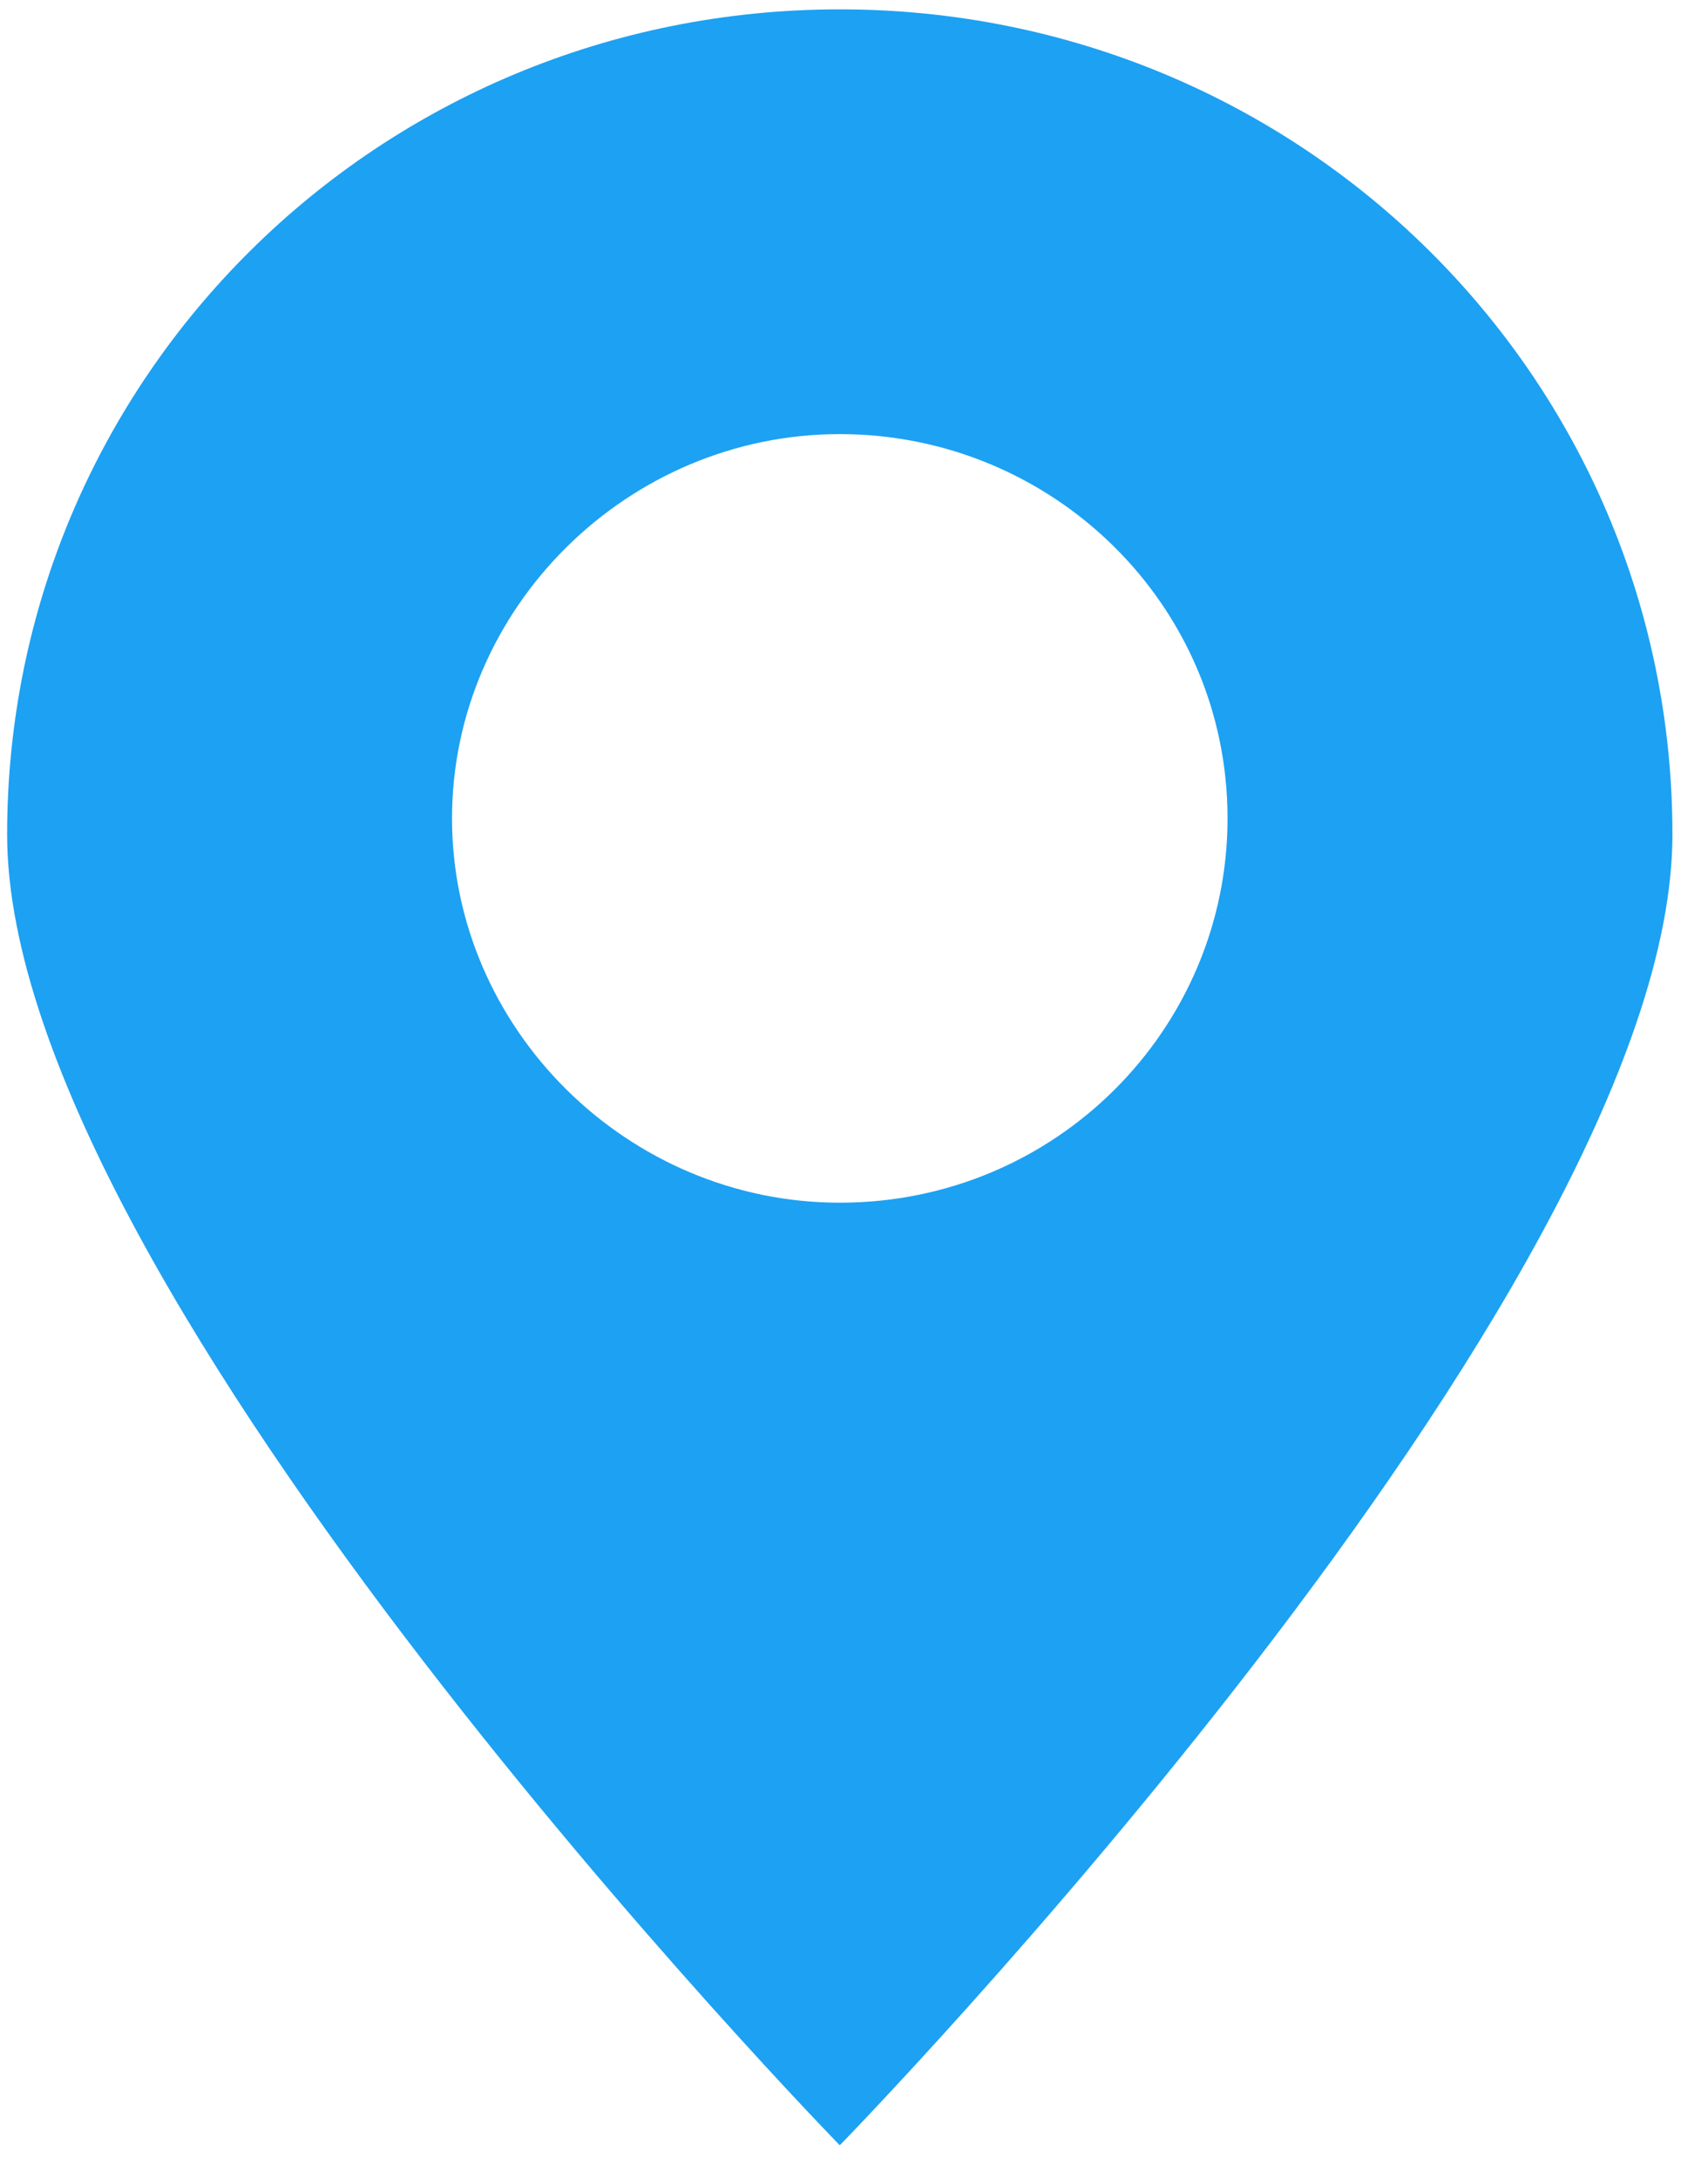
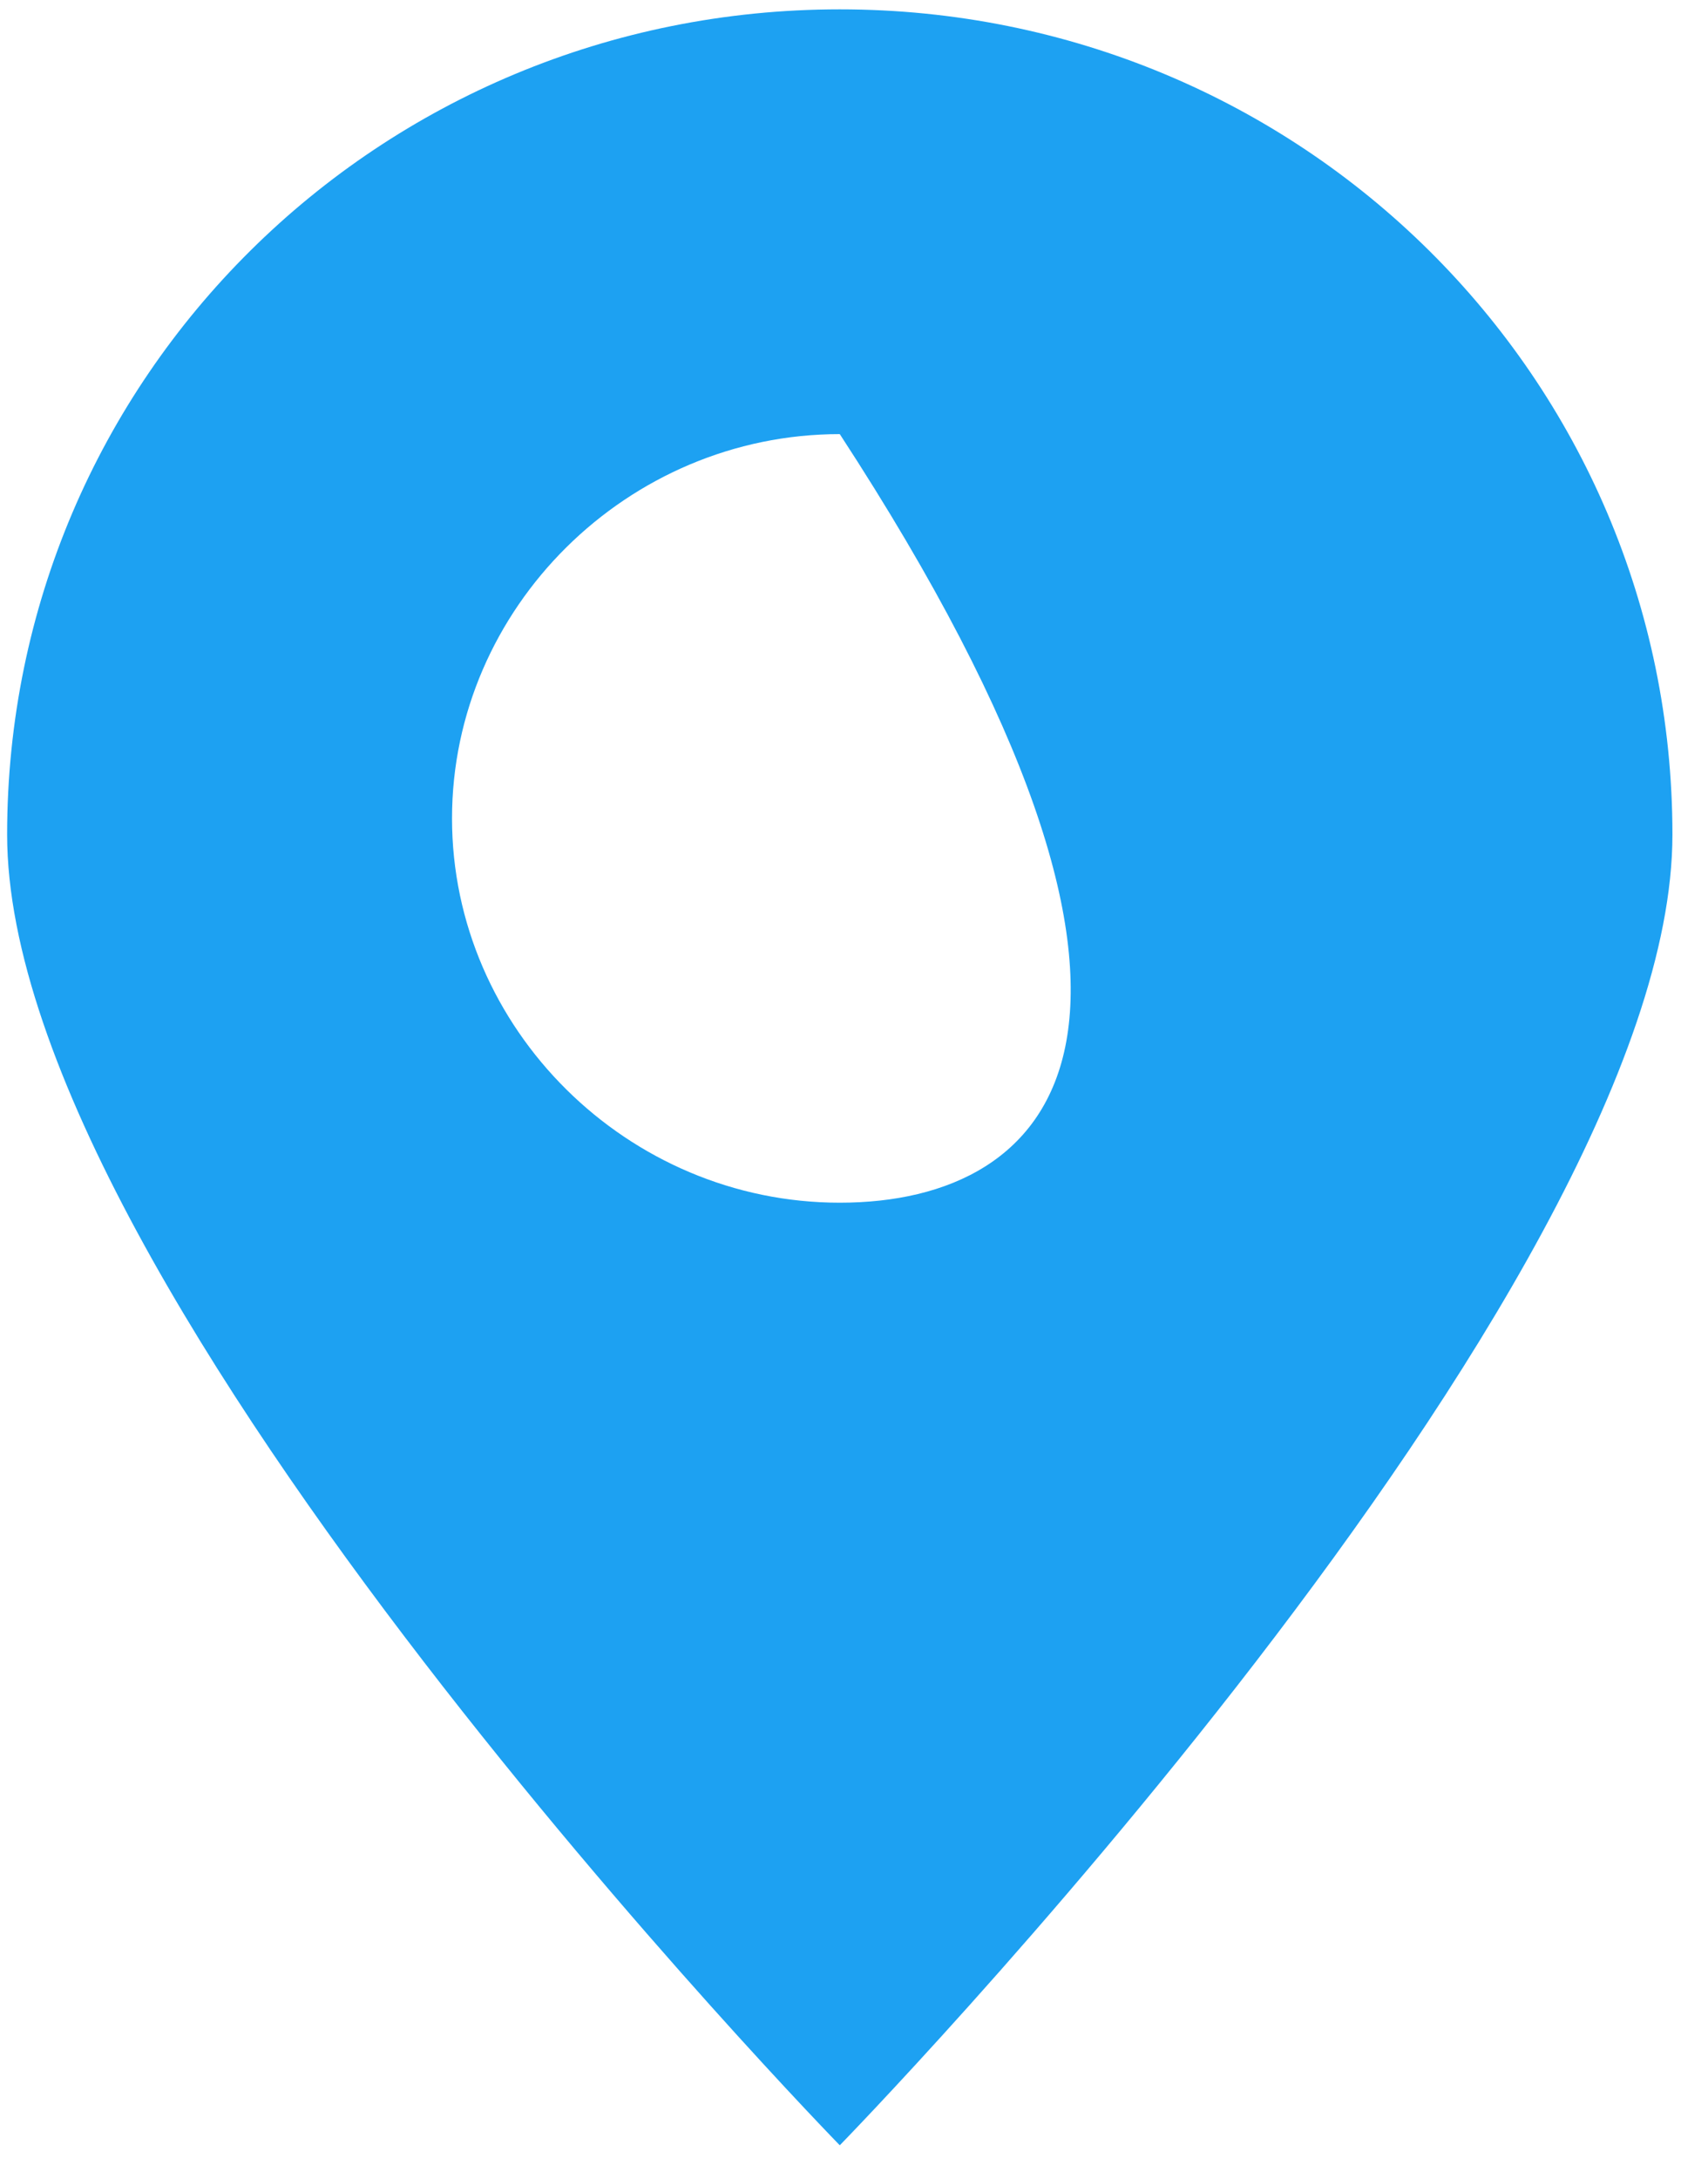
<svg xmlns="http://www.w3.org/2000/svg" width="40" height="51" viewBox="0 0 40 51" fill="none">
-   <path d="M39.167 19.537C39.167 8.836 30.468 0.219 19.667 0.219C8.866 0.219 0.167 8.836 0.167 19.537C0.167 30.238 19.667 50.219 19.667 50.219C19.667 50.219 39.167 30.238 39.167 19.537ZM10.586 19.158C10.586 14.234 14.696 10.162 19.667 10.162C24.638 10.162 28.748 14.139 28.748 19.158C28.748 24.082 24.733 28.154 19.667 28.154C14.696 28.154 10.586 24.082 10.586 19.158Z" fill="#1DA1F2" />
+   <path d="M39.167 19.537C39.167 8.836 30.468 0.219 19.667 0.219C8.866 0.219 0.167 8.836 0.167 19.537C0.167 30.238 19.667 50.219 19.667 50.219C19.667 50.219 39.167 30.238 39.167 19.537ZM10.586 19.158C10.586 14.234 14.696 10.162 19.667 10.162C28.748 24.082 24.733 28.154 19.667 28.154C14.696 28.154 10.586 24.082 10.586 19.158Z" fill="#1DA1F2" />
</svg>